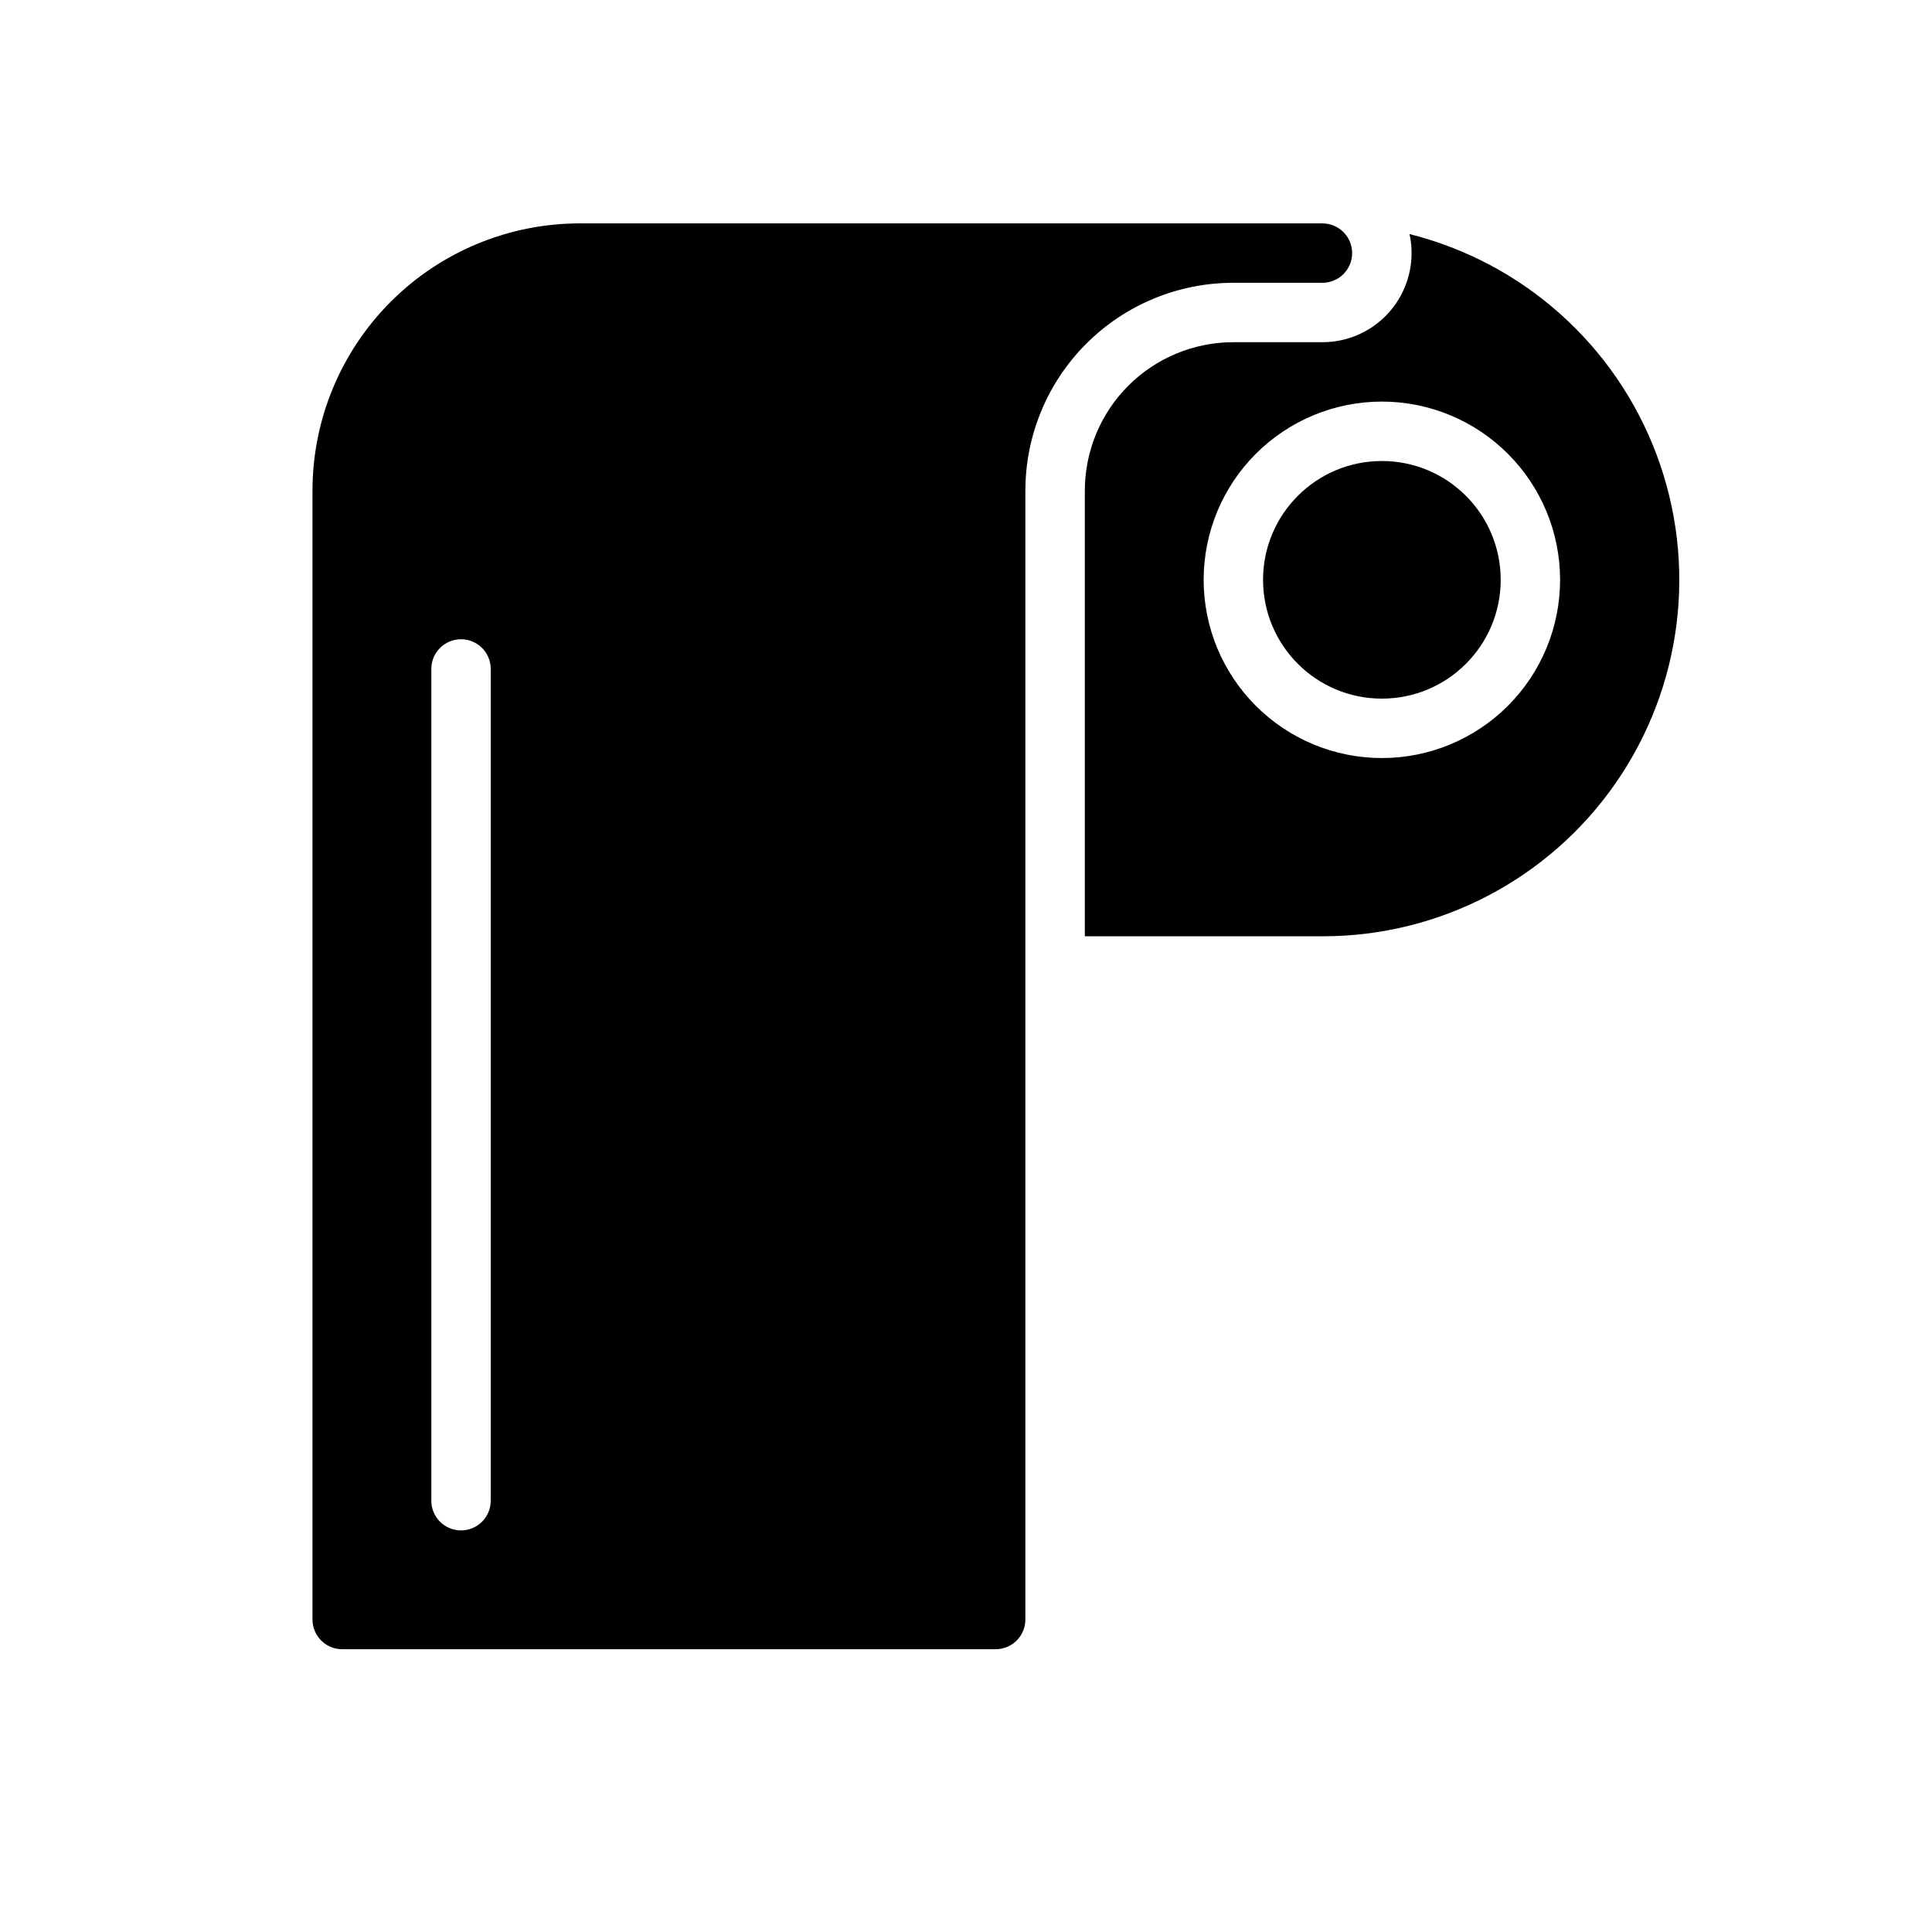
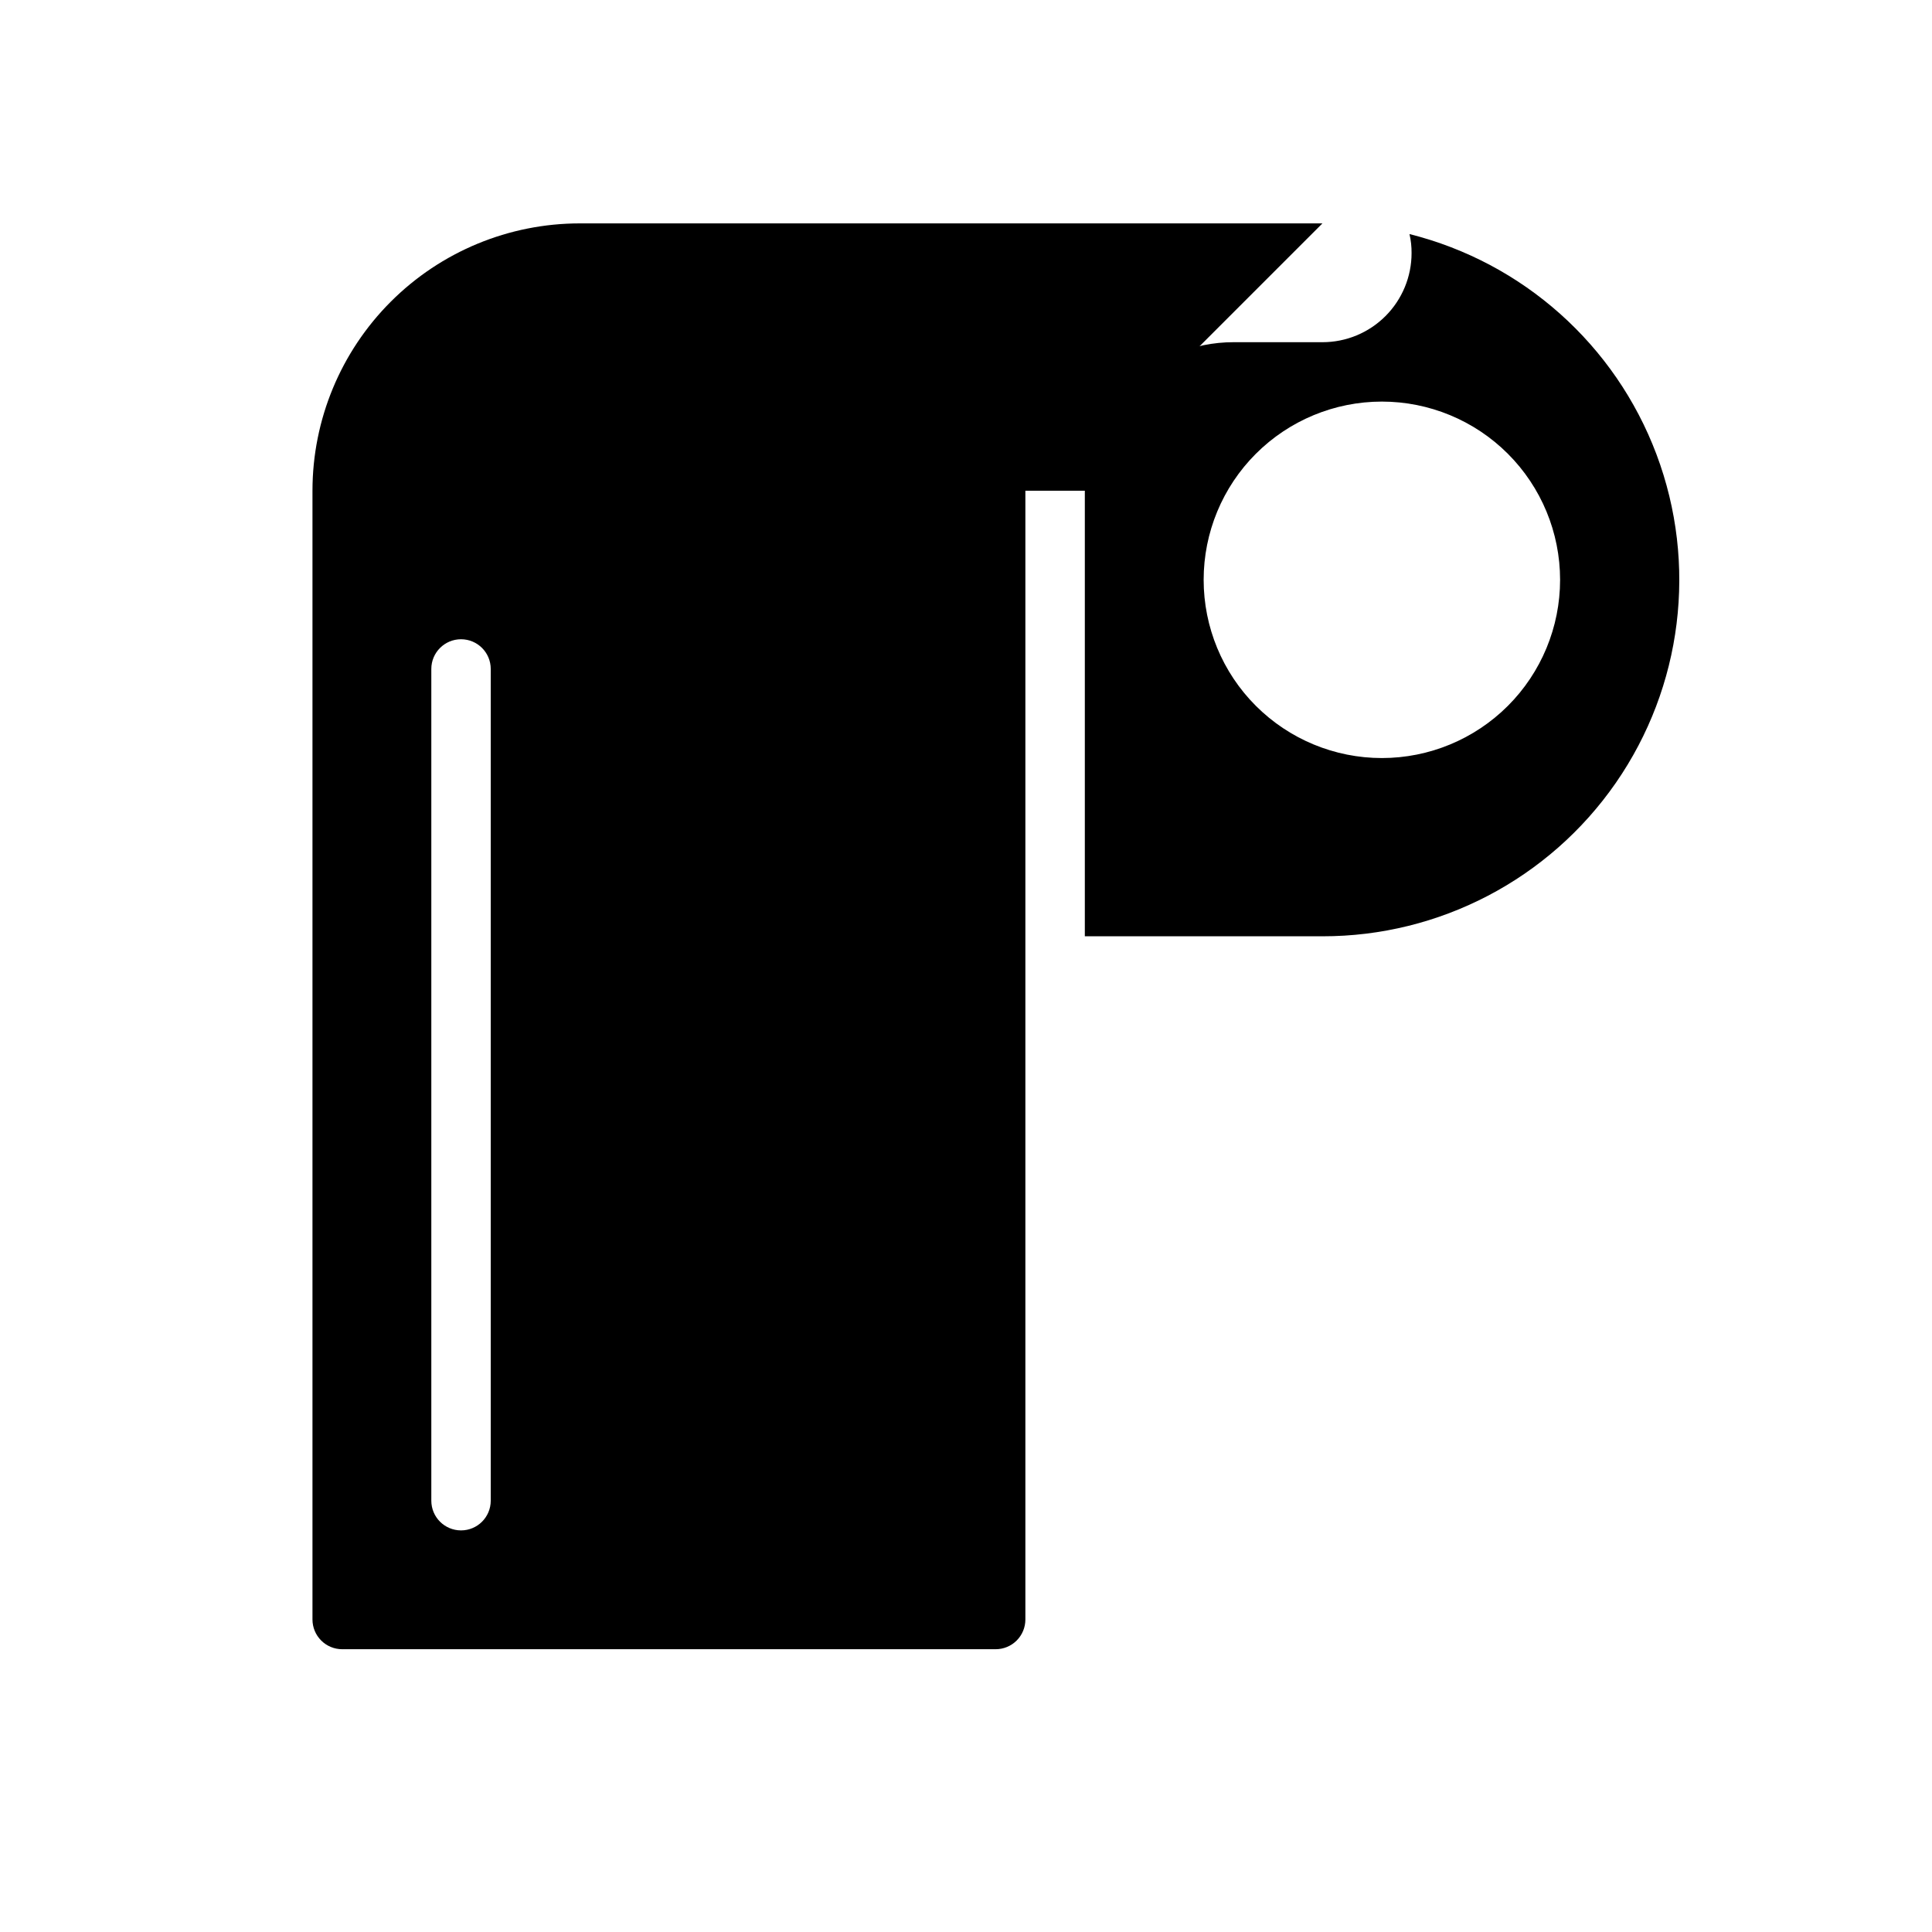
<svg xmlns="http://www.w3.org/2000/svg" fill="#000000" width="800px" height="800px" version="1.1" viewBox="144 144 512 512">
  <g>
-     <path d="m494.46 203.2h-196.8c-18.793 0-36.812 7.465-50.098 20.75-13.289 13.285-20.754 31.309-20.754 50.098v299.14c0 2.086 0.832 4.09 2.309 5.566 1.477 1.477 3.477 2.305 5.566 2.305h173.18c2.086 0 4.09-0.828 5.566-2.305s2.305-3.481 2.305-5.566v-299.14c0-14.617 5.805-28.633 16.141-38.965 10.332-10.336 24.348-16.141 38.965-16.141h23.617-0.004c4.348 0 7.875-3.523 7.875-7.871 0-4.348-3.527-7.871-7.875-7.871zm-220.41 338.5c0 4.348-3.523 7.871-7.871 7.871-4.348 0-7.875-3.523-7.875-7.871v-220.42c0-4.348 3.527-7.871 7.875-7.871 4.348 0 7.871 3.523 7.871 7.871z" />
-     <path d="m541.7 297.66c0 17.387-14.098 31.484-31.488 31.484s-31.488-14.098-31.488-31.484c0-17.391 14.098-31.488 31.488-31.488s31.488 14.098 31.488 31.488" />
+     <path d="m494.46 203.2h-196.8c-18.793 0-36.812 7.465-50.098 20.75-13.289 13.285-20.754 31.309-20.754 50.098v299.14c0 2.086 0.832 4.09 2.309 5.566 1.477 1.477 3.477 2.305 5.566 2.305h173.18c2.086 0 4.09-0.828 5.566-2.305s2.305-3.481 2.305-5.566v-299.14h23.617-0.004c4.348 0 7.875-3.523 7.875-7.871 0-4.348-3.527-7.871-7.875-7.871zm-220.41 338.5c0 4.348-3.523 7.871-7.871 7.871-4.348 0-7.875-3.523-7.875-7.871v-220.42c0-4.348 3.527-7.871 7.875-7.871 4.348 0 7.871 3.523 7.871 7.871z" />
    <path d="m517.53 206.03c0.383 1.652 0.566 3.344 0.551 5.039 0 6.262-2.488 12.27-6.918 16.699-4.426 4.43-10.434 6.918-16.699 6.918h-23.613c-10.441 0-20.453 4.144-27.832 11.527-7.383 7.383-11.527 17.391-11.527 27.832v118.08h62.977-0.004c31.016 0.035 60.066-15.156 77.738-40.645 17.668-25.488 21.699-58.023 10.789-87.055-10.914-29.031-35.379-50.855-65.461-58.395zm-7.32 138.86c-12.527 0-24.539-4.977-33.398-13.836-8.859-8.855-13.832-20.871-13.832-33.395 0-12.527 4.973-24.543 13.832-33.398 8.859-8.859 20.871-13.836 33.398-13.836 12.527 0 24.539 4.977 33.398 13.836 8.855 8.855 13.832 20.871 13.832 33.398 0 12.523-4.977 24.539-13.832 33.395-8.859 8.859-20.871 13.836-33.398 13.836z" />
  </g>
</svg>